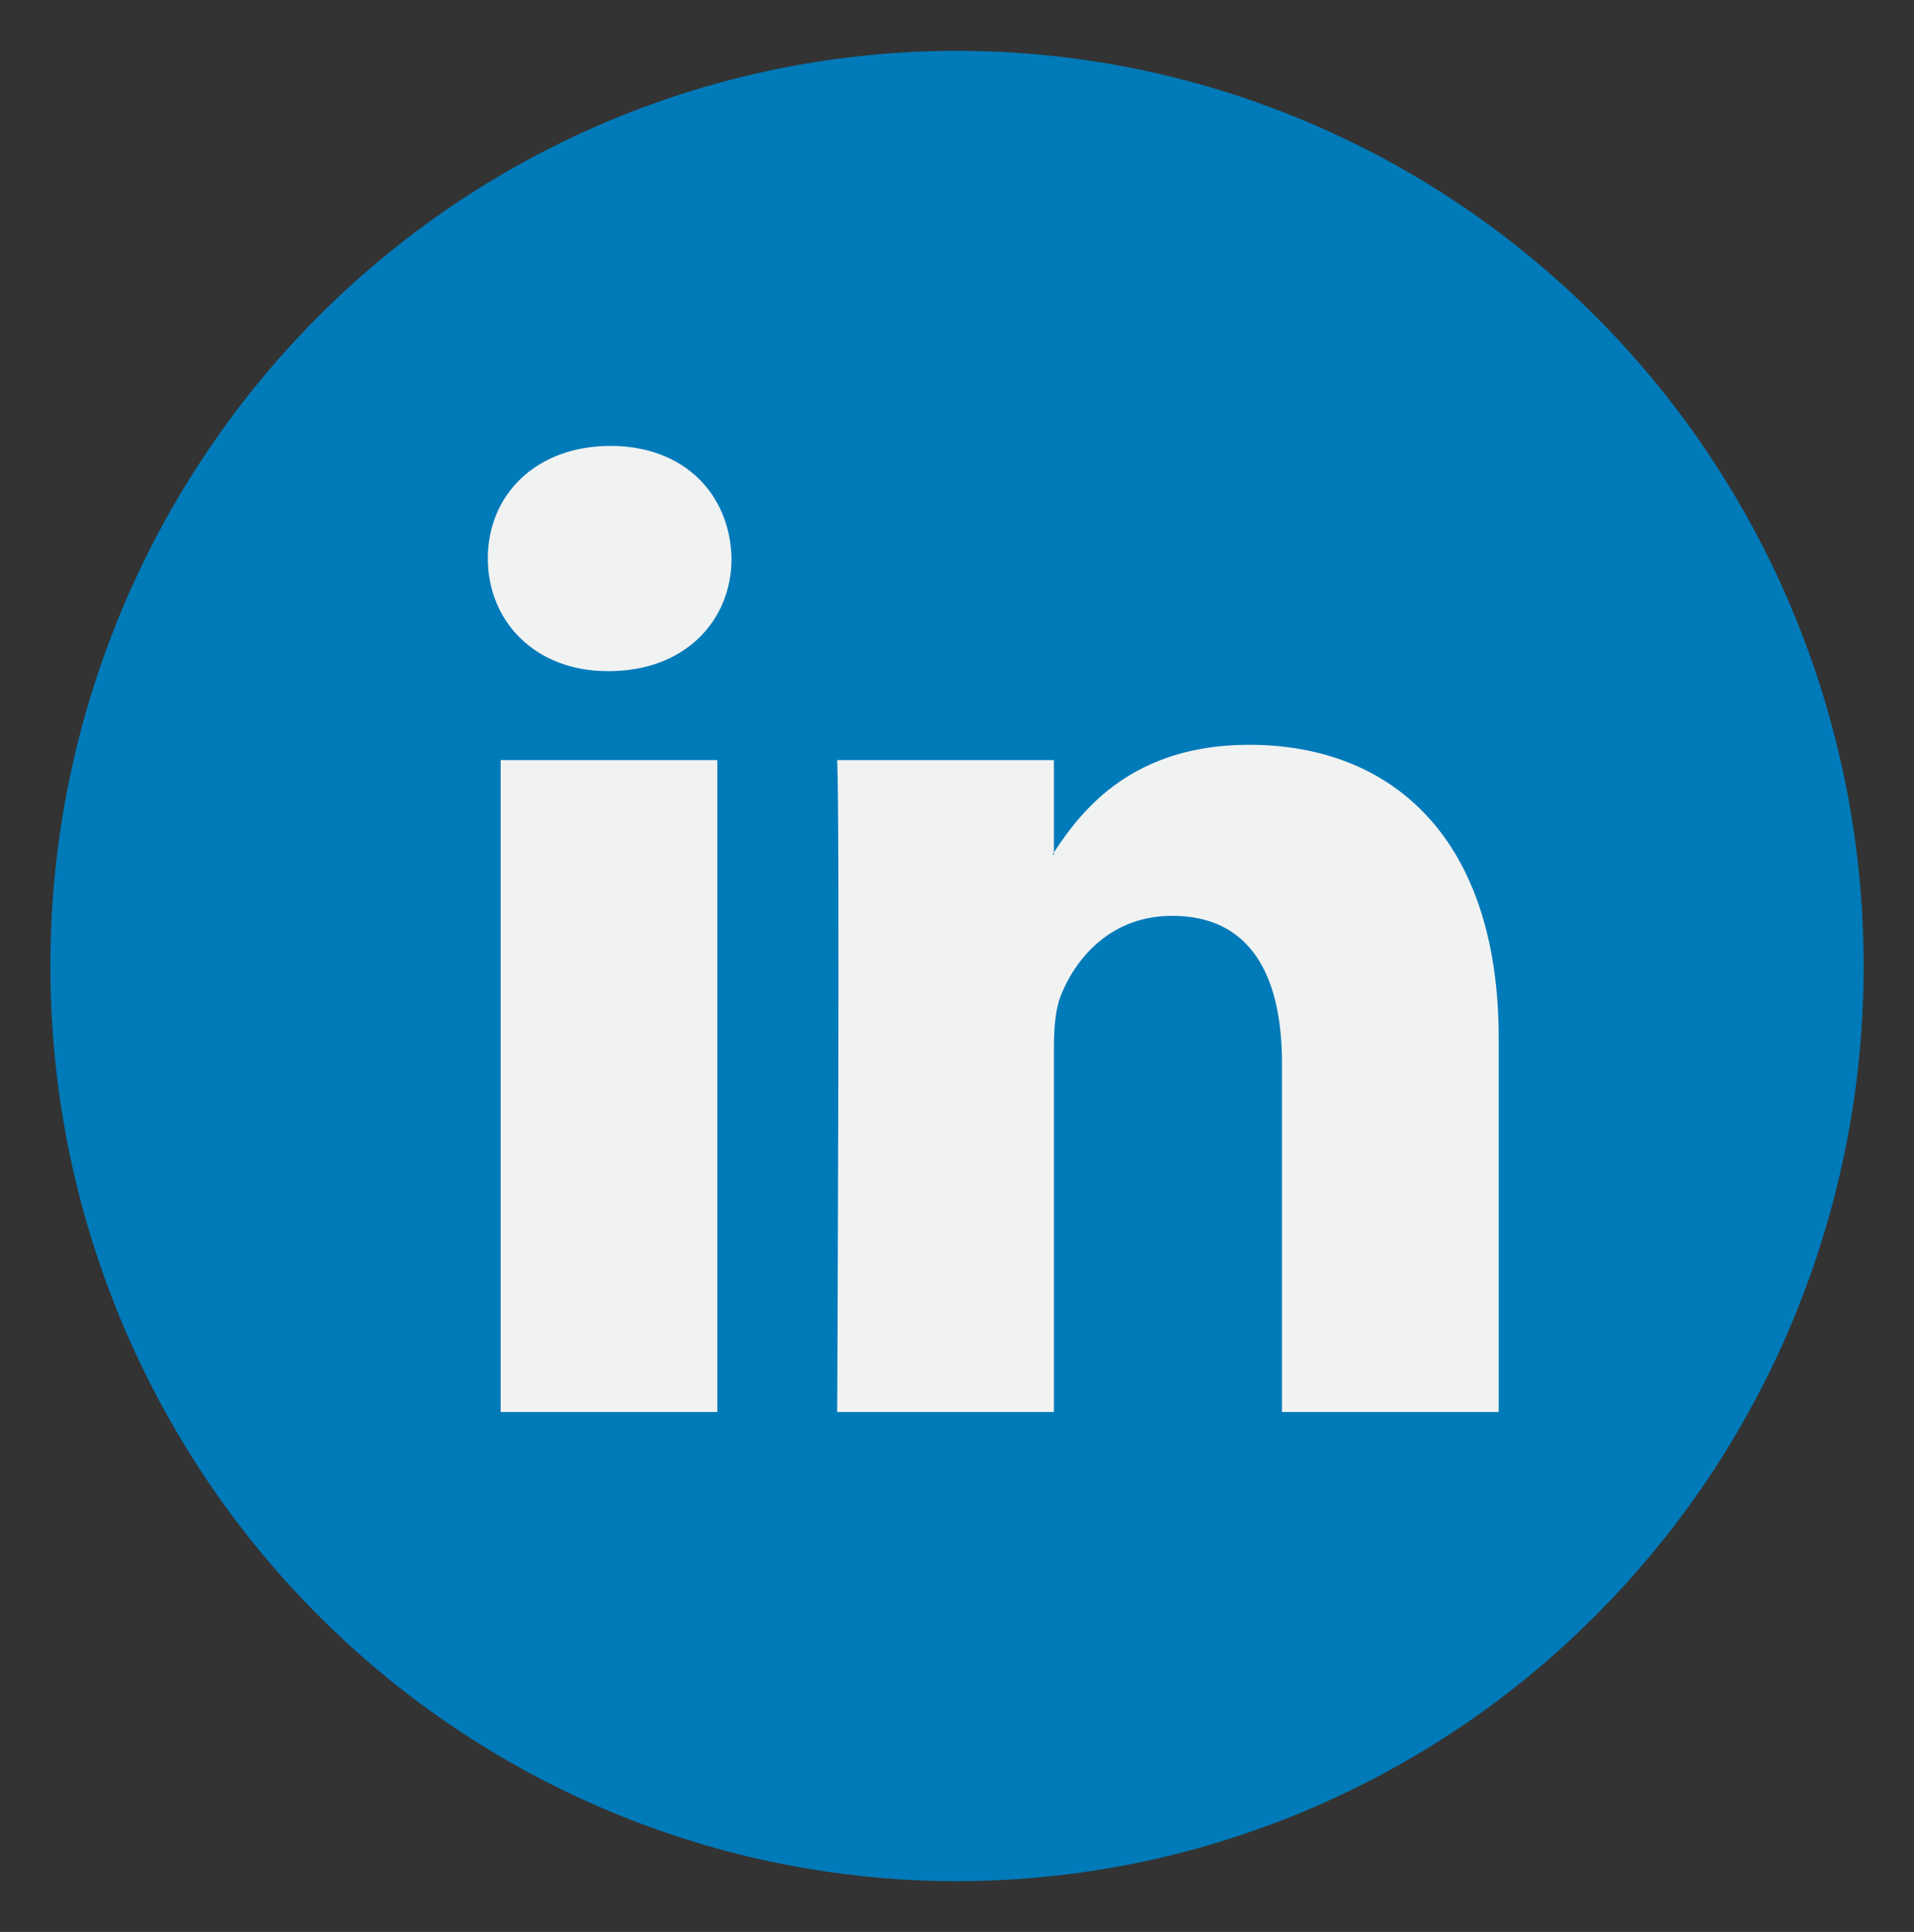
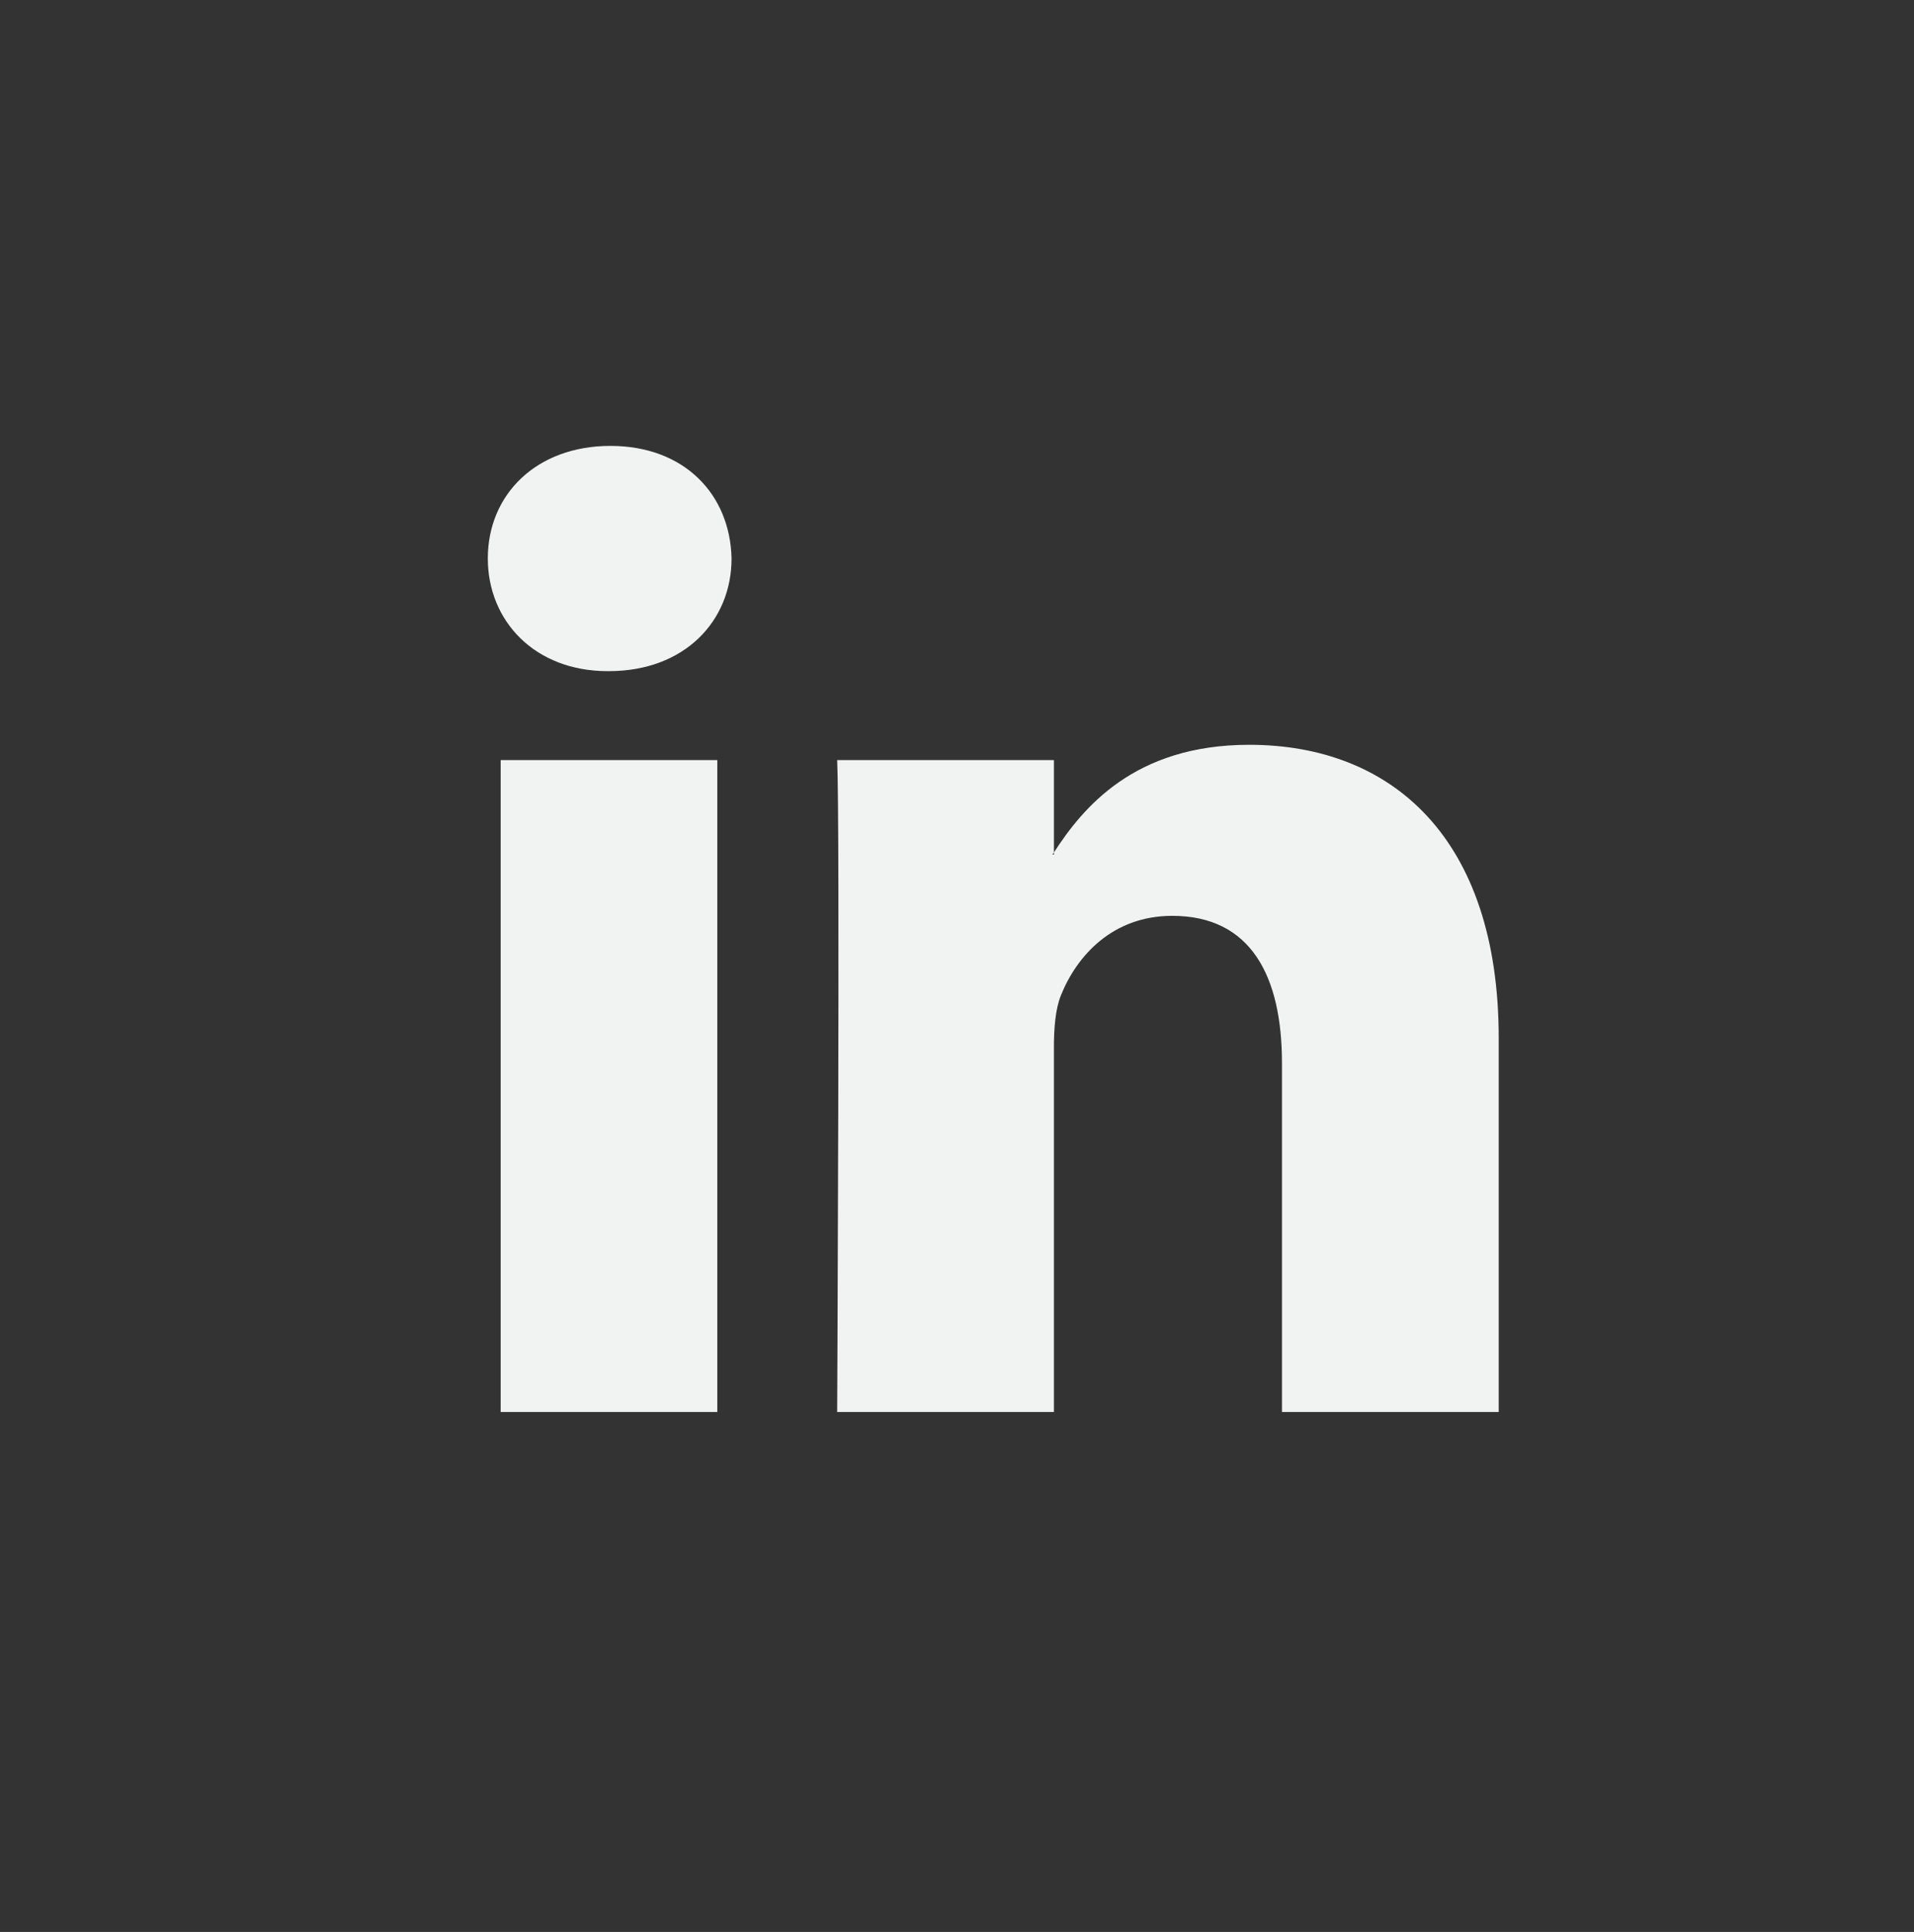
<svg xmlns="http://www.w3.org/2000/svg" version="1.1" id="Layer_1" x="0px" y="0px" width="38px" height="38.349px" viewBox="0 0 38 38.349" enable-background="new 0 0 38 38.349" xml:space="preserve">
  <rect x="0" y="0" width="38" height="38.349" fill="#333333" stroke="none" />
-   <path fill="#007AB9" d="M19,1.009c1.182,0,2.353,0.117,3.512,0.349c1.157,0.233,2.283,0.577,3.376,1.034  C26.979,2.849,28.018,3.408,29,4.07c0.983,0.662,1.892,1.416,2.728,2.259c0.835,0.844,1.582,1.761,2.24,2.753  c0.655,0.991,1.211,2.038,1.662,3.14c0.452,1.102,0.794,2.238,1.025,3.407C36.886,16.8,37,17.982,37,19.174  c0,1.192-0.114,2.374-0.345,3.543c-0.231,1.171-0.573,2.305-1.025,3.409c-0.451,1.102-1.007,2.146-1.662,3.14  c-0.658,0.992-1.405,1.908-2.24,2.751c-0.836,0.844-1.744,1.599-2.728,2.261c-0.982,0.662-2.021,1.221-3.112,1.678  c-1.093,0.456-2.219,0.803-3.376,1.035c-1.159,0.23-2.33,0.35-3.512,0.35c-1.182,0-2.352-0.119-3.512-0.35  c-1.16-0.232-2.285-0.579-3.377-1.035c-1.092-0.457-2.129-1.016-3.112-1.678c-0.982-0.662-1.892-1.417-2.728-2.261  c-0.836-0.843-1.582-1.759-2.238-2.751c-0.657-0.993-1.21-2.038-1.664-3.14c-0.452-1.104-0.794-2.238-1.025-3.409  C1.114,21.548,1,20.366,1,19.174c0-1.192,0.114-2.374,0.345-3.544c0.231-1.169,0.573-2.305,1.025-3.407  c0.453-1.102,1.007-2.149,1.664-3.14c0.656-0.993,1.402-1.91,2.238-2.753C7.107,5.486,8.017,4.732,8.999,4.07  c0.983-0.663,2.021-1.222,3.112-1.679c1.092-0.457,2.217-0.8,3.377-1.034C16.648,1.126,17.818,1.009,19,1.009z" />
  <path fill="#F1F2F2" d="M9.94,28.028h4.301v-12.94H9.94V28.028z M12.119,8.851c-1.472,0-2.434,0.966-2.434,2.234  c0,1.243,0.935,2.237,2.377,2.237h0.028c1.5,0,2.434-0.994,2.434-2.237C14.496,9.817,13.591,8.851,12.119,8.851z M29.755,20.607  v7.421h-4.303v-6.923c0-1.738-0.622-2.926-2.179-2.926c-1.188,0-1.895,0.798-2.208,1.574c-0.113,0.276-0.141,0.661-0.141,1.047  v7.228h-4.303c0,0,0.057-11.726,0-12.94h4.303v1.833c-0.01,0.016-0.021,0.029-0.029,0.042h0.029v-0.042  c0.57-0.88,1.591-2.137,3.877-2.137C27.632,14.784,29.755,16.634,29.755,20.607z" />
</svg>